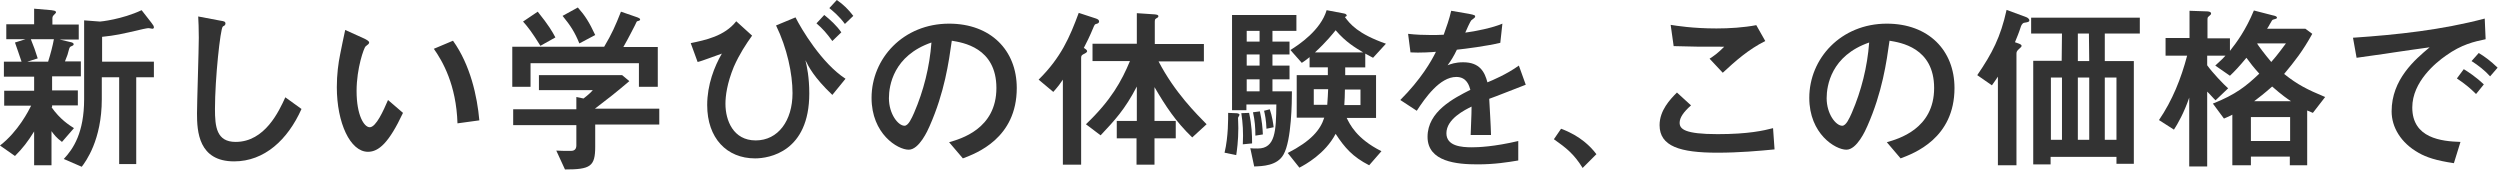
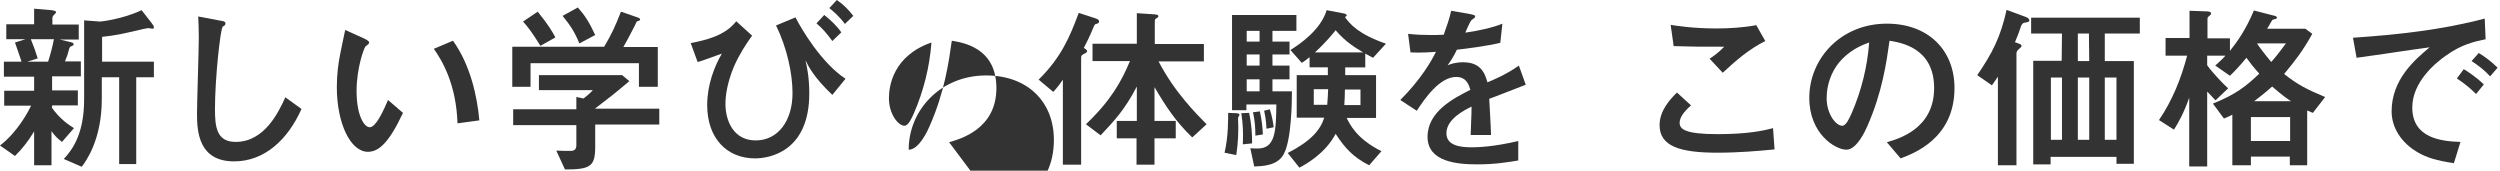
<svg xmlns="http://www.w3.org/2000/svg" version="1.1" id="レイヤー_1" x="0px" y="0px" viewBox="0 0 835 57" style="enable-background:new 0 0 835 57;" xml:space="preserve">
  <style>
	.st0{fill:#333333;}
</style>
  <g>
    <path class="st0" d="M17.2,35.8c2.9,4.1,5.8,5.9,7.5,7l-4,4.6c-1.9-1.4-2.7-2.5-3.5-3.6v11.4h-5.8V43.9c-2.1,3.4-3.8,5.6-6.4,8.2   l-5-3.5c6.1-4.7,9.6-11.7,10.4-13.3h-9v-5h10v-4.7H1.3v-5h5.9c-0.3-1-1.9-5.5-2.2-6.4l3.5-1.1H2.1v-5h9.3V2.9l5.8,0.5   c0.4,0.1,1.5,0.1,1.5,0.7c0,0.2-0.1,0.3-0.8,1c-0.4,0.4-0.4,0.8-0.4,1.3v1.8h8.8v5h-6.4l3.4,0.8c1,0.2,1.3,0.4,1.3,0.8   c0,0.2-0.1,0.4-0.9,0.7c-0.2,0.1-0.4,0.2-0.6,0.8c-0.4,1.6-0.6,2.3-1.4,4.2H27v5h-9.6v4.7H26v5h-8.6v0.6H17.2z M16.1,20.5   c0.8-2.5,1.5-5.2,1.9-7.4h-7.7c1,2.5,1.5,3.8,2.3,6.4l-3.5,1.1h7V20.5z M33.4,7.2c0.2,0,7.3-0.7,13.9-3.8l3.2,4.1   c0.7,0.9,0.9,1.2,0.9,1.7c0,0.2-0.2,0.4-0.5,0.4c-0.2,0-1-0.2-1.2-0.2c-0.6,0-1.3,0.2-1.9,0.3c-7.7,1.8-9.1,2.1-13.7,2.6v8.3h17.3   v5.2h-5.9v29h-5.7v-29H34v7.3c0,13.7-5.4,20.9-6.7,22.6l-6-2.6c3.2-3.4,6.8-8.8,6.8-20V6.8L33.4,7.2z" />
    <path class="st0" d="M100.7,36.4c-4.6,10.3-12.4,17.5-22.5,17.5c-11.9,0-12.4-10-12.4-16c0-3.6,0.6-21.3,0.6-25.3   c0-2.6-0.1-5.7-0.2-7.1l7.4,1.4c1.3,0.2,1.7,0.3,1.7,1c0,0.2-0.1,0.4-0.2,0.5c-0.1,0.2-0.7,0.4-0.7,0.5c-0.8,0.7-2.6,17.3-2.6,27.5   c0,5.9,0.5,11,6.9,11c9.8,0,14.5-10.3,16.6-14.9L100.7,36.4z" />
    <path class="st0" d="M134.6,37.7c-4.7,10-8.1,13-11.7,13c-5.9,0-10.4-9.6-10.4-21.6c0-4.2,0.5-8,1.1-10.9c0.2-1.2,1.4-6.8,1.7-8.2   l6.4,2.9c0.6,0.3,1.6,0.8,1.6,1.3c0,0.4-0.4,0.7-1.2,1.3c-0.5,0.4-3,7.2-3,14.9c0,8.1,2.5,12.1,4.4,12.1c2.1,0,4.6-5.6,6.1-9.1   L134.6,37.7z M152.8,41.2c-0.4-12.9-5-20.8-7.9-24.9l6.4-2.7c5.8,8.1,8.1,18.6,8.8,26.6L152.8,41.2z" />
    <path class="st0" d="M212.9,5.8c0.2,0.1,0.9,0.3,0.9,0.7c0,0.3-0.2,0.4-1,0.6c-0.2,0.1-0.4,0.7-0.7,1.3c-0.7,1.3-2,4-3.9,7.3h11.5   V29h-6.3v-7.9h-36.2V29h-6.1V15.6h30.7c2.6-4.4,3.7-6.9,5.6-11.7L212.9,5.8z M210.2,27.1c-4.6,3.9-6.9,5.7-11.5,9.2h21.5v5.3h-21.4   V49c0,6.6-1.6,7.6-10.1,7.6l-2.9-6.3c1.6,0.1,3.3,0.1,4.9,0.1c0.8,0,1.8-0.3,1.8-1.8v-6.8h-21.1v-5.3h21.1v-4.1l2.4,0.5   c1.8-1.4,2.5-2.1,3.1-2.8h-18v-5h27.8L210.2,27.1z M179.6,3.9c3.7,4.6,4.9,6.7,5.9,8.6l-5,2.8c-2.8-4.5-4.1-6.2-5.8-8.1L179.6,3.9z    M193,2.5c2.4,2.7,3.8,4.9,5.8,9.2l-5.3,2.8c-1.5-3.7-2.9-5.9-5.6-9.2L193,2.5z" />
    <path class="st0" d="M251.2,11.9c-2,2.8-4.2,6.1-6.1,10.4c-2.3,5.6-2.8,9.8-2.8,12.4c0,5.5,2.6,12.2,10.1,12.2s12.3-6.6,12.3-15.8   c0-6.5-1.8-15-5.5-22.6l6.5-2.7c1.9,3.8,8.7,15.3,16.7,20.5l-4.4,5.4c-6.2-5.9-7.9-9.4-9-11.6c0.5,2,1.3,5.7,1.3,11.1   c0,19.5-13.4,21.7-18.1,21.7c-9.5,0-16-6.8-16-17.8c0-6.8,2.4-12.9,4.9-17.2c-1.3,0.4-6.9,2.6-8.1,2.8l-2.3-6.3   c4.8-1,11.3-2.3,15.2-7.3L251.2,11.9z M278,13.7c-1.9-2.6-3.2-4.1-5.3-5.9l2.6-2.8c2,1.6,4.1,3.5,5.7,5.8L278,13.7z M282.2,8   c-1.9-2.6-4-4.3-5.2-5.3l2.5-2.7c2.2,1.5,3.9,3.2,5.5,5.3L282.2,8z" />
-     <path class="st0" d="M317,47.5c3.8-1.1,15.8-4.4,15.8-18.1c0-13.6-11.4-15.2-14.9-15.8c-1,7.1-2.4,17.2-7.4,28.5   c-0.6,1.4-3.5,7.9-7,7.9c-3.7,0-12.4-5.3-12.4-17.3c0-13.2,10.6-24.8,25.9-24.8c13.9,0,22.6,8.9,22.6,21.5   c0,16.8-13.5,21.8-18,23.5L317,47.5z M296.9,32.8c0,5.3,3.1,9.2,5.2,9.2c1.3,0,2.4-2.5,3.2-4.3c3.2-7.4,5.2-15.4,5.8-23.5   C298.4,18.6,296.9,28.6,296.9,32.8z" />
+     <path class="st0" d="M317,47.5c3.8-1.1,15.8-4.4,15.8-18.1c0-13.6-11.4-15.2-14.9-15.8c-1,7.1-2.4,17.2-7.4,28.5   c-0.6,1.4-3.5,7.9-7,7.9c0-13.2,10.6-24.8,25.9-24.8c13.9,0,22.6,8.9,22.6,21.5   c0,16.8-13.5,21.8-18,23.5L317,47.5z M296.9,32.8c0,5.3,3.1,9.2,5.2,9.2c1.3,0,2.4-2.5,3.2-4.3c3.2-7.4,5.2-15.4,5.8-23.5   C298.4,18.6,296.9,28.6,296.9,32.8z" />
    <path class="st0" d="M366.1,6.2c0.5,0.2,1,0.4,1,1c0,0.4-0.4,0.7-1,0.8c-0.4,0.1-0.5,0.3-0.7,0.7c-1.7,4.1-2.4,5.3-3.4,7.3   c0.5,0.3,1.1,0.7,1.1,1.1s-0.6,0.7-1.4,1.1c-0.6,0.3-0.6,0.8-0.6,1.3V55H355V26.6c-0.8,1.2-1.5,2.2-3.2,4.1l-4.9-4.1   c7.5-7.4,10.4-14.2,13.4-22.3L366.1,6.2z M386.9,20.4c5.5,10.6,12.8,17.7,16.1,21.1l-4.8,4.4c-5.6-5.4-8.9-10.5-12.6-16.8v11.3h7.1   v5.8h-7.1V55h-6v-8.8H373v-5.8h6.7V28.9c-4,7.7-7.4,11.3-12.1,16.3l-4.9-3.7c8.4-8,11.9-14.4,14.7-21.1h-12.5v-5.8h14.8V4.4l6,0.4   c0.8,0.1,1.2,0.2,1.2,0.6c0,0.4-0.3,0.5-0.8,0.8c-0.4,0.2-0.4,0.7-0.4,1v7.5h16.4v5.8h-15.2V20.4z" />
    <path class="st0" d="M412.6,37.8c0.7,0,1.4,0.1,1.4,0.6c0,0.1-0.5,0.8-0.5,1c0,0.5,0.1,2.2,0.1,3.4c0,4.3-0.5,7.7-0.7,9L409,51   c1.3-5.4,1.2-11.6,1.2-13.3L412.6,37.8z M425,18.2v3.7h5.7v4.6H425v4h6.5c0,3.2-0.1,16.4-2.8,21.1c-2.1,3.8-7.1,3.9-9.8,4l-1.3-6.1   c0.6,0.1,1.4,0.1,2.5,0.1c5.9,0,6.1-5.9,6.2-14.7h-10v1.9h-4.8V5H433v5.3h-8v3.6h5.7v4.3H425z M417.2,37.7c0.9,4.2,1,7.4,1,10.2   l-3.1,0.3c0.2-4,0-7.1-0.5-10.4L417.2,37.7z M420.7,10.3h-4.3v3.6h4.3V10.3z M420.7,18.2h-4.3v3.7h4.3V18.2z M420.7,26.5h-4.3v4   h4.3V26.5z M420.8,37.2c0.7,3.2,0.9,5.5,1,7.7l-2.5,0.4c0-2.7-0.2-5.2-0.8-7.8L420.8,37.2z M424.1,36.5c0.8,2.2,1.2,5.1,1.3,6   L423,43c-0.1-2.8-0.5-4.8-0.8-6L424.1,36.5z M437.5,19c-1.2,1-1.8,1.4-2.7,2l-3.8-4.3c2.9-1.8,10.1-6.6,12.1-13.3l5.8,1.1   c0.7,0.1,0.9,0.5,0.9,0.7s-0.1,0.2-0.6,0.5c1.7,2.3,4.3,5.6,13.7,8.9l-4.3,4.7c-0.7-0.4-1.2-0.6-2.6-1.4v4.6h-6.7v2.6h10.3v14.3   h-9.8c1,2,3.2,6.9,11.6,11.1l-4.1,4.7c-5.5-2.8-8.2-5.9-11.2-10.5C442.6,51.4,435.9,55,434,56l-3.9-4.9c7.8-4,10.9-7.7,12.2-11.8   h-9.2V25.1h10.4v-2.6h-6.1V19H437.5z M438.8,29.9V35h4.5c0.1-1.4,0.3-4.4,0.3-5.2h-4.8V29.9z M455.3,17.5c-2.5-1.5-5.8-3.4-9.2-7.4   c-0.8,1-3,3.8-6.9,7.4H455.3z M454.4,29.9h-5.2c0,1.4-0.1,4-0.2,5.2h5.4L454.4,29.9L454.4,29.9z" />
    <path class="st0" d="M509.6,28.3c-1.9,0.7-10.4,4.1-12.2,4.7c0.2,4,0.5,8.2,0.6,12.1h-6.8c0.3-7.8,0.3-8,0.3-9.5   c-2.2,1.1-8.4,4.1-8.4,8.9c0,4.3,5,4.7,8.5,4.7c2.2,0,7.4-0.2,15.5-2.1v6.5c-3.6,0.6-7.9,1.3-13.6,1.3c-6.8,0-16.7-0.8-16.7-9.2   c0-8.5,8.8-12.9,14.3-15.7c-0.4-1.4-1.2-4.3-4.7-4.3c-5.5,0-10.4,7-13.2,11.3l-5.5-3.6c6.9-6.9,10.4-13,11.9-16.1   c-0.8,0.1-5.6,0.4-8.5,0.2l-0.8-6.2c2.6,0.3,5.2,0.4,7.8,0.4c1.5,0,1.7,0,4.1-0.1c0.9-2.5,1.9-5.3,2.5-8l5.8,1   c2.2,0.4,2.2,0.6,2.2,0.9s-0.1,0.4-1.3,1.3c-0.2,0.1-1.8,3.5-2,4.1c3.2-0.4,9.2-1.6,12.4-3l-0.7,6.4c-4.6,1.1-11.6,2-14.5,2.3   c-1.1,2.3-2,3.7-3.1,5.2c1-0.4,2.6-1,5.2-1c5.6,0,7.2,3.3,8.1,6.7c1.5-0.6,6.5-2.7,10.5-5.6L509.6,28.3z" />
-     <path class="st0" d="M521.4,43c6.5,2.4,10,6.1,11.8,8.5l-4.6,4.6c-2.9-4.7-5.5-6.7-9.6-9.6L521.4,43z" />
    <path class="st0" d="M592.7,49.9c-5.1,0.5-11.9,1.1-19.1,1.1c-12.4,0-19.3-2.1-19.3-9.2c0-4.9,3.5-8.6,5.8-10.9l4.7,4.3   c-2.5,2.2-3.8,4.1-3.8,5.8c0,2.1,1.7,3.8,12.7,3.8c10.3,0,15.4-1.2,18.5-2L592.7,49.9z M589.6,13.7c-5.6,2.8-10,6.7-14.2,10.6   l-4.4-4.7c1.4-0.9,2.6-1.7,4.9-4c-9.5,0-9.6,0-16.9-0.2l-1-7.1c1.9,0.3,7.4,1.2,15.3,1.2c4.3,0,9.1-0.3,13.3-1.1L589.6,13.7z" />
    <path class="st0" d="M630.2,47.5c3.8-1.1,15.8-4.4,15.8-18.1c0-13.6-11.4-15.2-14.9-15.8c-1,7.1-2.4,17.2-7.4,28.5   c-0.6,1.4-3.5,7.9-7,7.9c-3.7,0-12.4-5.3-12.4-17.3c0-13.2,10.6-24.8,25.9-24.8c13.9,0,22.6,8.9,22.6,21.5   c0,16.8-13.5,21.8-18,23.5L630.2,47.5z M610.1,32.8c0,5.3,3.1,9.2,5.2,9.2c1.3,0,2.4-2.5,3.2-4.3c3.2-7.4,5.2-15.4,5.8-23.5   C611.6,18.6,610.1,28.6,610.1,32.8z" />
    <path class="st0" d="M660.4,25.1c5-7.3,7.8-12.7,9.8-21.8l6.5,2.4c0.3,0.1,1.1,0.5,1.1,1.1c0,0.5-0.4,0.6-1.7,0.8   c-0.7,0.1-1.1,1.1-1.2,1.5c-0.5,1.6-1.4,3.8-1.9,5l1.4,0.5c0.2,0.1,0.8,0.3,0.8,0.7c0,0.3-0.1,0.4-1.1,1.3   c-0.6,0.6-0.6,0.9-0.6,1.5v37.1h-6.2V25.6c-0.7,1-1.1,1.7-2,2.9L660.4,25.1z M688.7,11.2h-10.3V5.9h36.3v5.3H703v9.2h9.7v34.3h-5.8   v-2.3h-22v2.5h-5.8V20.3h9.5L688.7,11.2L688.7,11.2z M685,25.9v20.8h3.7V25.9H685z M697.7,11.2H694v9.2h3.8L697.7,11.2L697.7,11.2z    M694,25.9v20.8h3.8V25.9H694z M703,46.7h3.9V25.9H703V46.7z" />
    <path class="st0" d="M751.8,52.3v2.9h-6.2V38.3c-1,0.5-1.3,0.7-2.8,1.3l-3.7-5c7.6-3,11.2-5.9,15.5-10c-1.9-2.1-2.9-3.4-4.3-5.3   c-2.3,2.8-4,4.6-5.5,6l-4.9-3.4c2-1.8,3-2.8,3.4-3.3h-6.1v3.2c1.7,2.4,5.5,6.4,7,7.7l-4.2,4c-0.5-0.4-2.3-2.5-2.8-2.9v25h-6v-23   c-1.7,5-3.8,8.7-5.1,10.7l-5-3.2c4.5-6.6,7.4-13.9,9.4-21.5h-7.2v-5.9h8V3.6l5.8,0.2c0.4,0,1.4,0.1,1.4,0.7c0,0.3-0.1,0.4-0.8,1   c-0.4,0.2-0.4,0.7-0.4,1.2v6.1h7.5V17c2.3-2.9,5.3-7,8-13.5l6.2,1.6c1,0.2,1.5,0.4,1.5,0.8c0,0.3-0.3,0.4-1.1,0.6   c-0.5,0.1-0.5,0.2-1.3,1.6c-0.5,1-0.7,1.1-0.9,1.5H770l2.3,1.7c-3.2,5.8-5.9,9.2-9.4,13.4c4.5,3.6,7.7,5.2,13.7,7.7l-4.1,5.3   c-0.7-0.3-1.6-0.7-1.9-0.8v18.3h-5.8v-2.9H751.8z M764.9,47.1v-8h-13.1v8H764.9z M765.2,33.8c-1.1-0.7-3-2-6.3-4.9   c-2.6,2.3-4.3,3.6-6,4.9H765.2z M754,14.5l-0.1,0.1c0.5,0.8,2.5,3.5,4.7,6.1c0.8-0.9,1.8-2,4.9-6.2C763.5,14.5,754,14.5,754,14.5z" />
    <path class="st0" d="M830.2,13.1c-3.8,0.8-8,1.7-13.3,5.5c-3.3,2.3-11.2,8.7-11.2,17.3c0,10.3,9.8,11.3,16.1,11.5l-2.2,7.1   c-6.1-0.9-9.2-2-11.7-3.4c-6.1-3.4-9.1-8.7-9.1-13.9c0-10.7,7.8-17.3,12.7-21.4c-1.9,0.2-10.3,1.5-11.9,1.7   c-4.3,0.7-7.9,1.1-12.5,1.8l-1.2-6.7c14.8-1,29.6-2.6,44-6.4L830.2,13.1z M827,31.4c-1.9-1.9-3.7-3.4-6.4-5.2l2.3-3.1   c1.3,0.8,4,2.5,6.7,5.1L827,31.4z M831.7,25.5c-1.8-2-4-3.7-6.2-5.1l2.4-2.7c2,1.2,3.9,2.6,6.3,4.9L831.7,25.5z" />
  </g>
</svg>